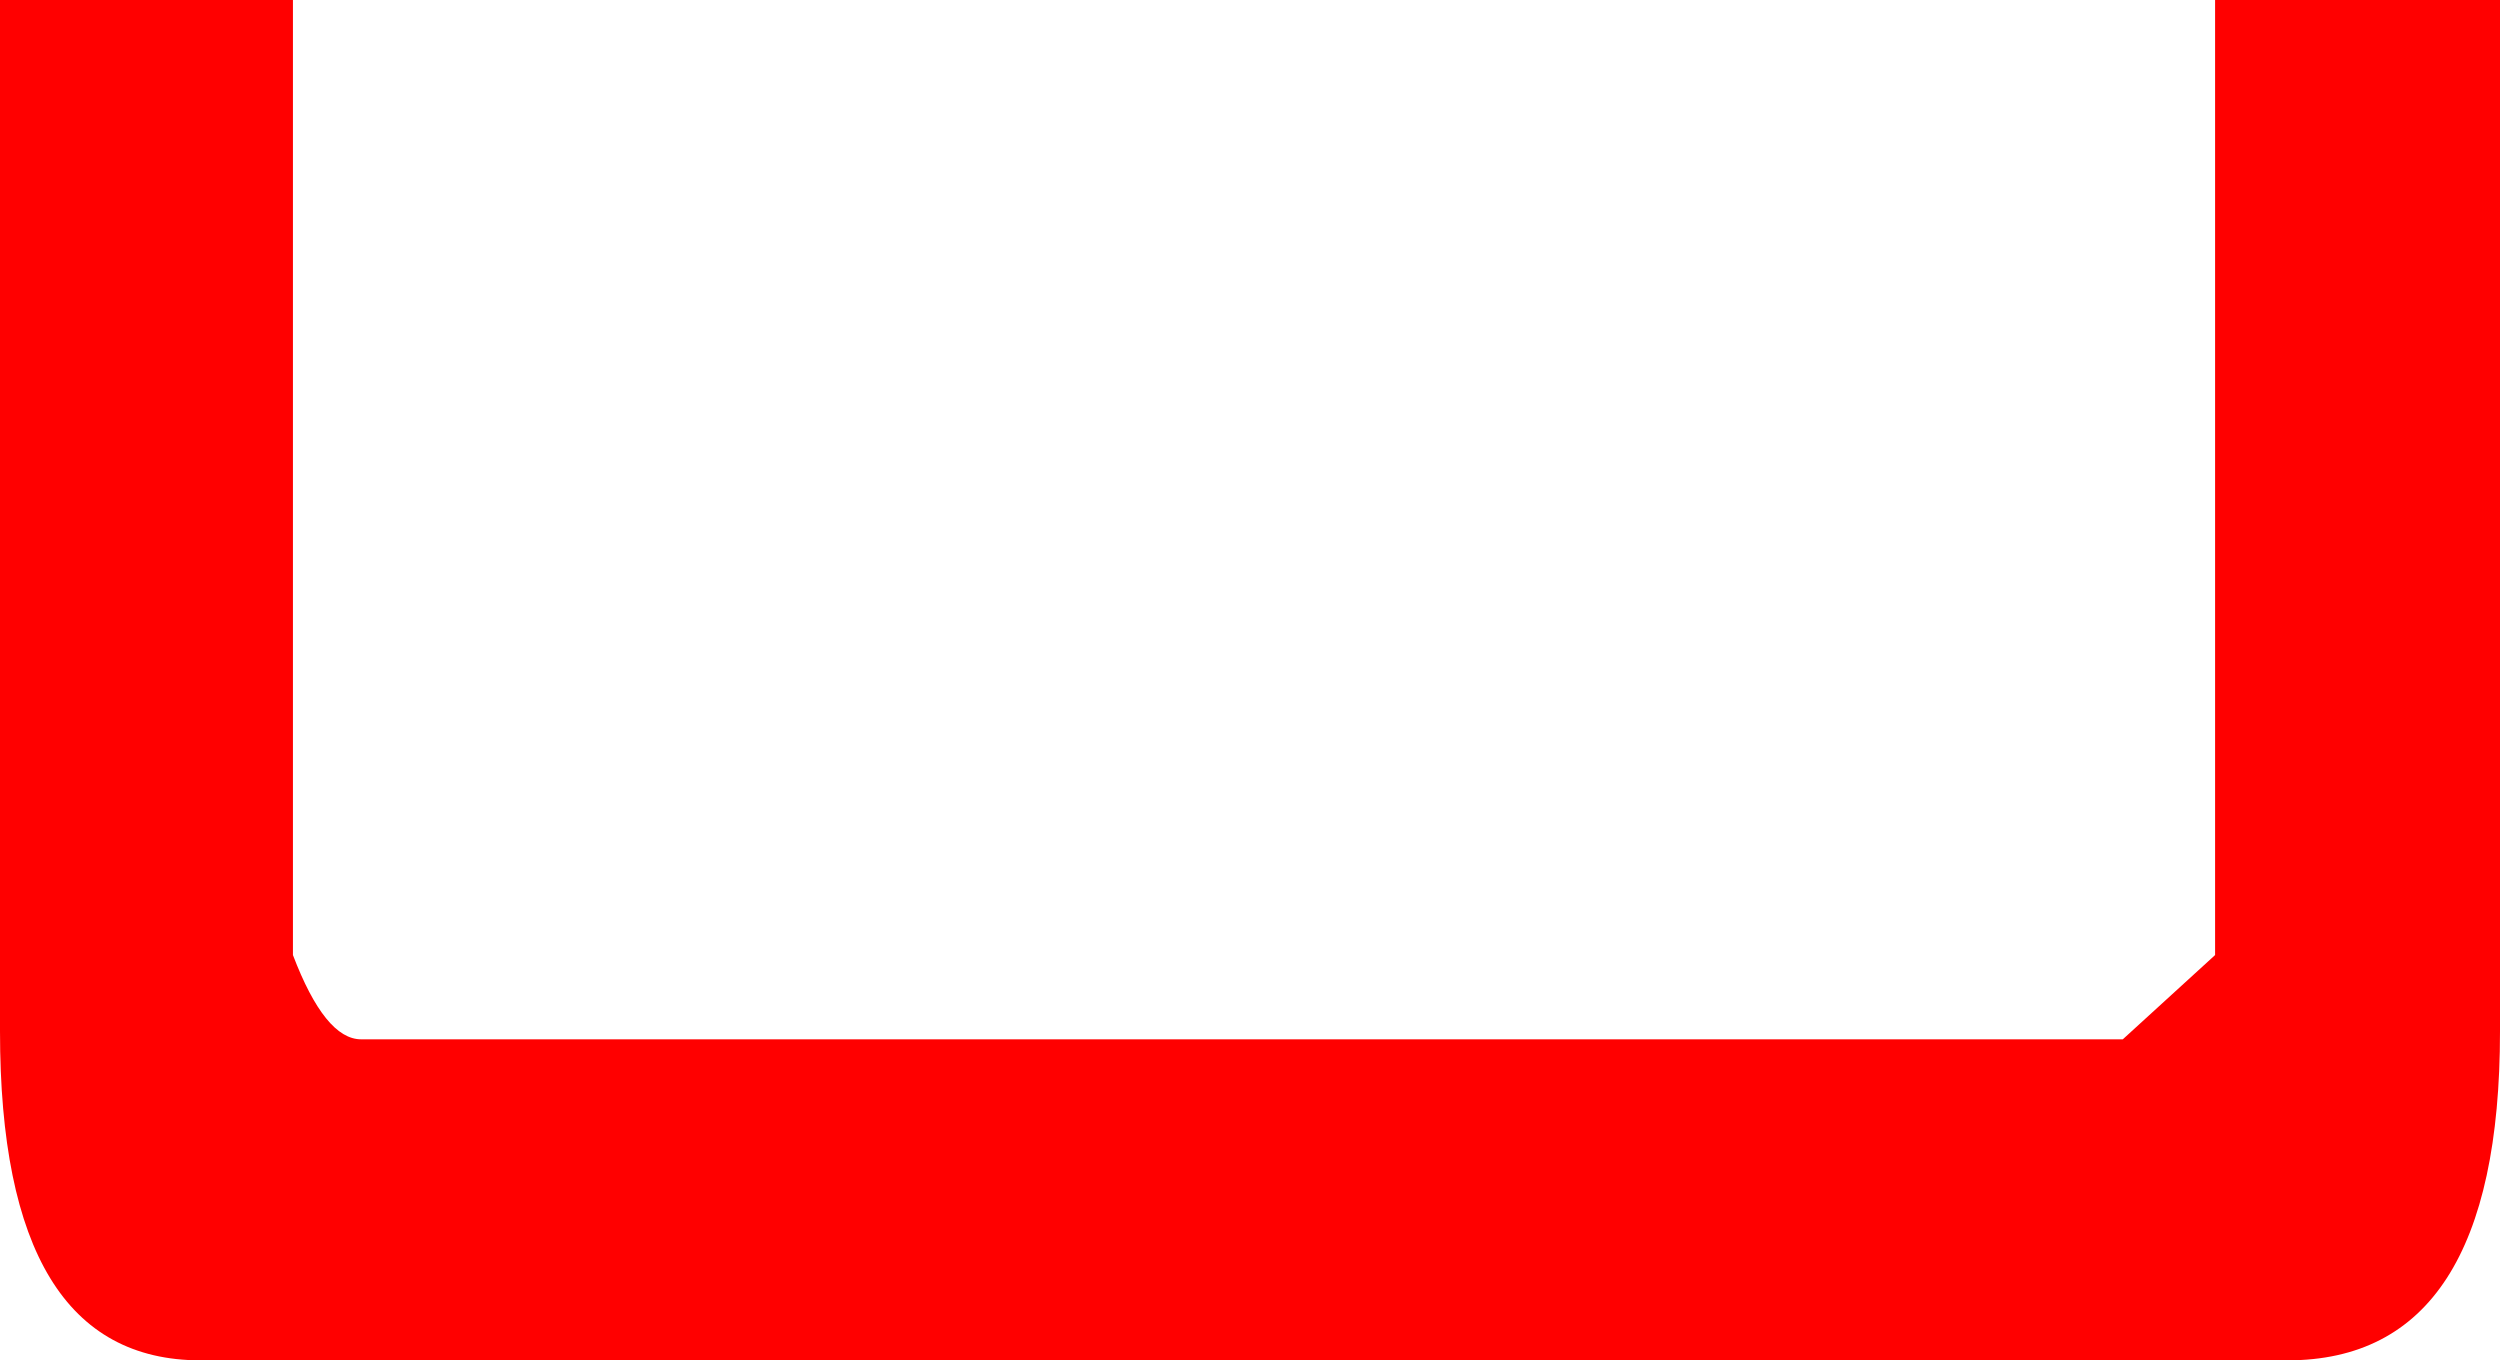
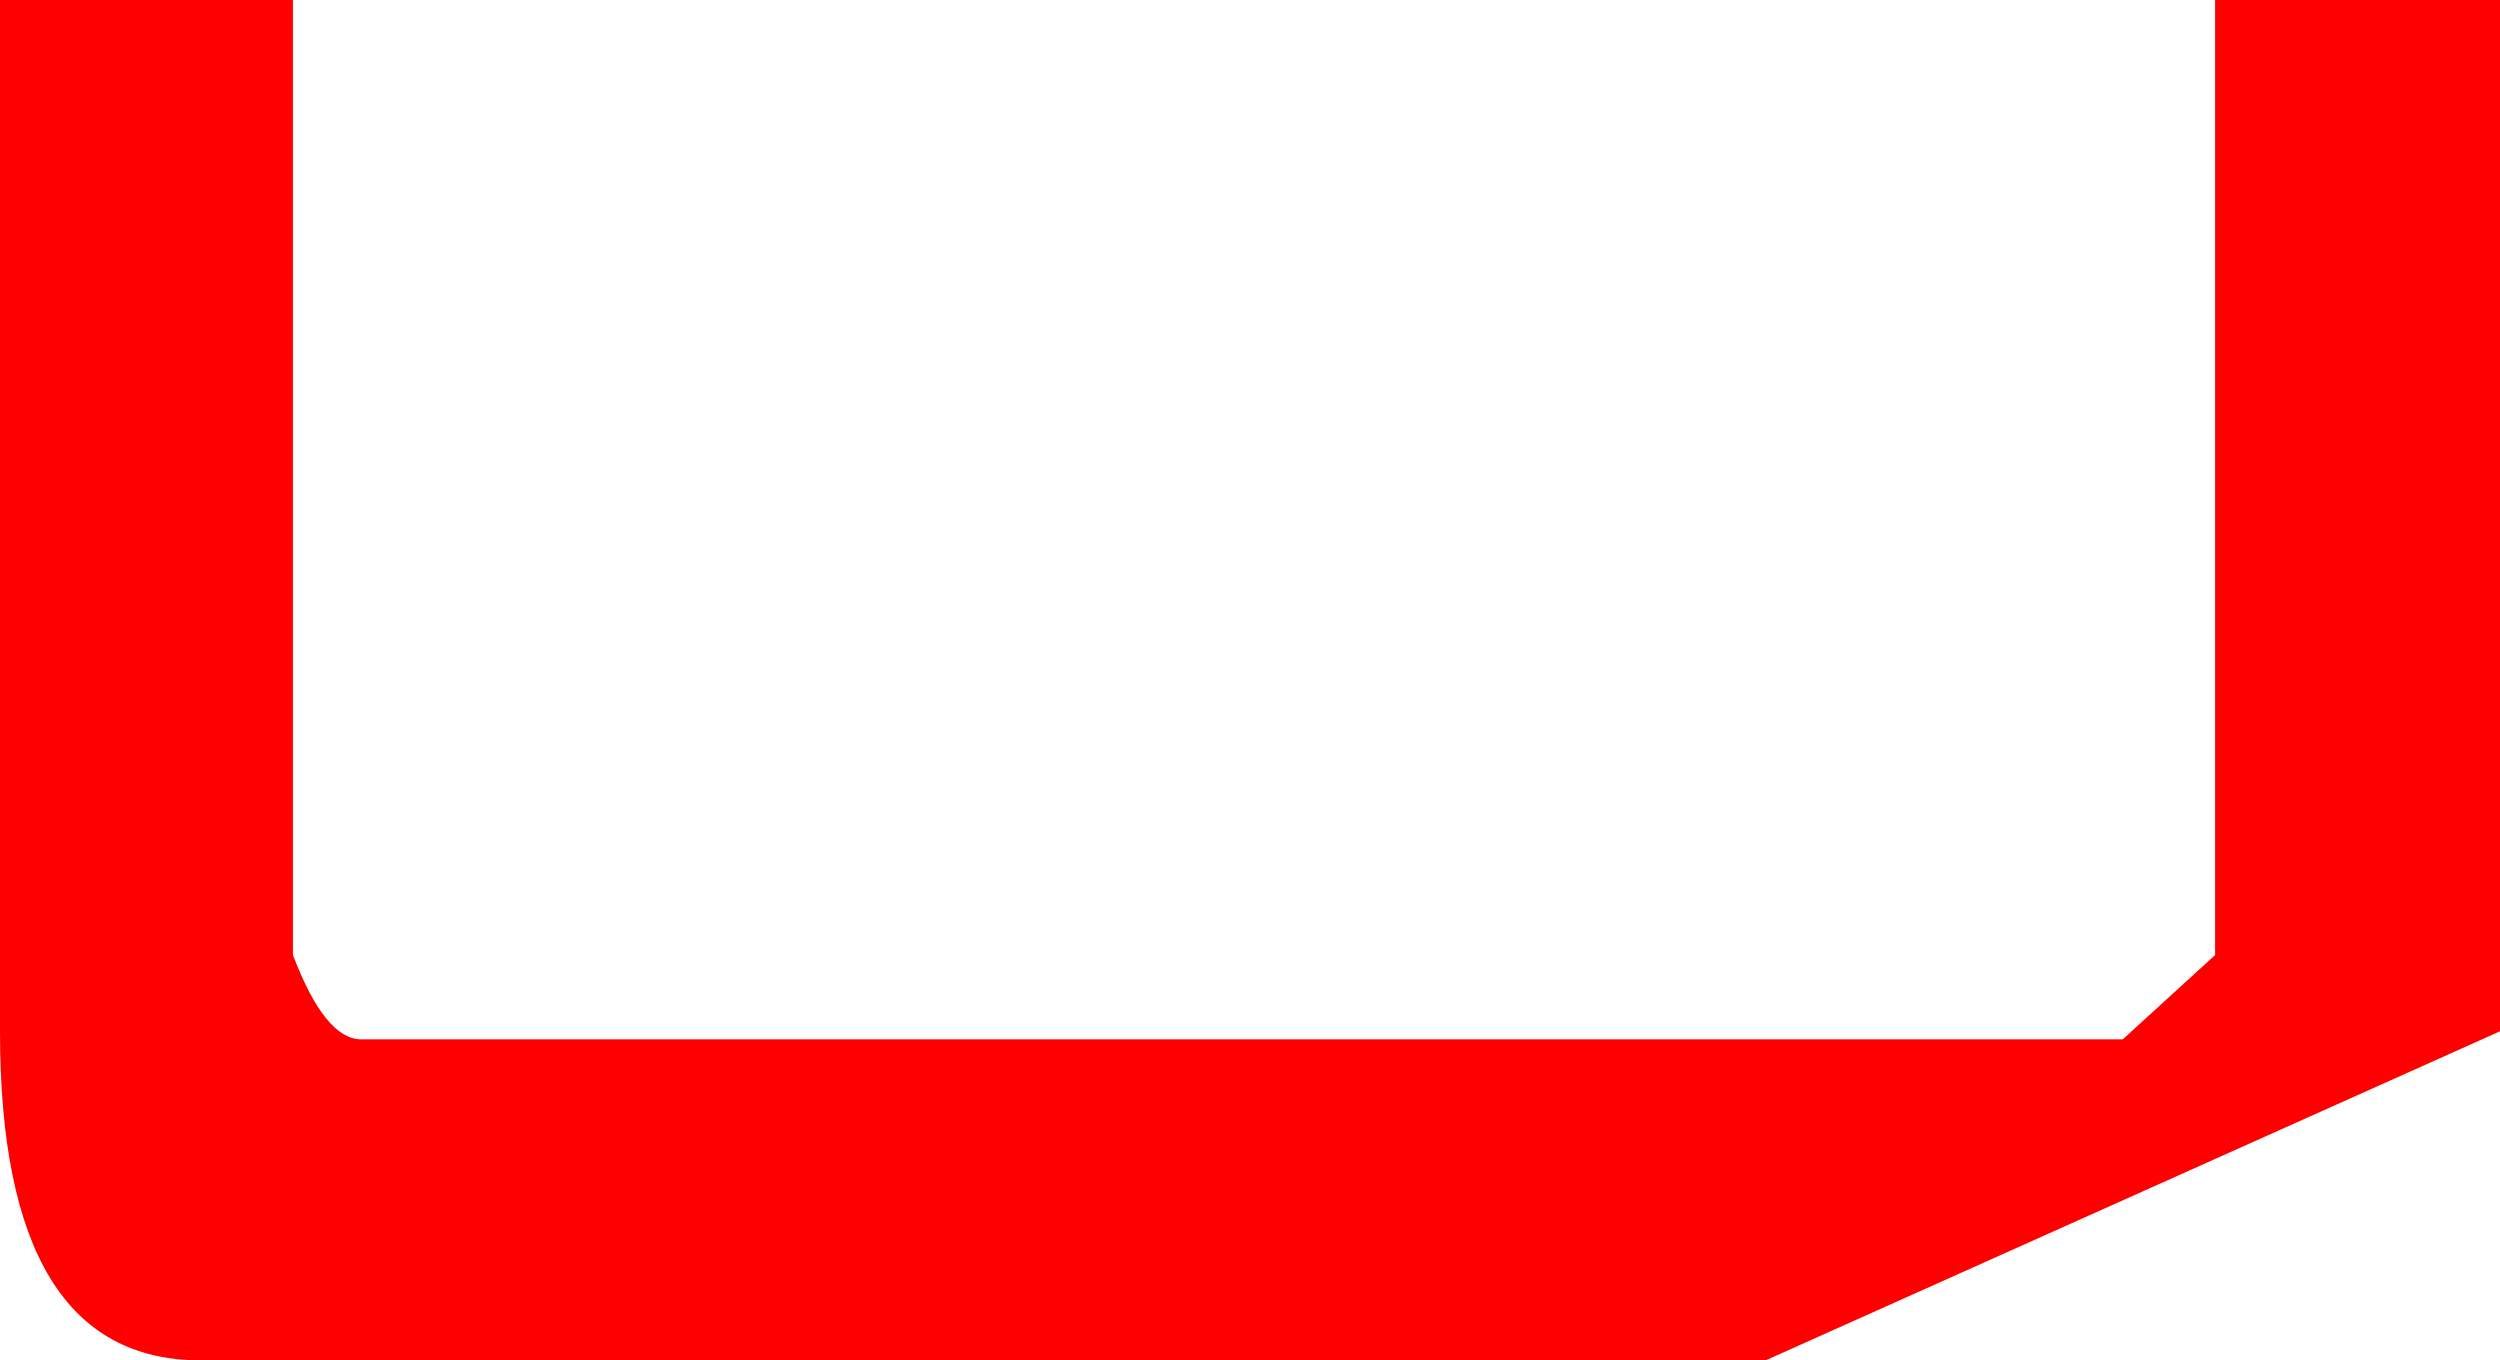
<svg xmlns="http://www.w3.org/2000/svg" height="16.95px" width="31.15px">
  <g transform="matrix(1.0, 0.0, 0.0, 1.0, 15.55, 8.5)">
-     <path d="M12.05 3.4 L12.05 -3.2 12.05 -8.5 15.6 -8.5 15.6 -4.95 15.6 4.35 Q15.6 8.45 12.95 8.45 L6.45 8.45 3.4 8.45 0.05 8.45 -6.4 8.45 -13.05 8.45 Q-15.55 8.45 -15.55 4.35 L-15.55 -4.95 -15.55 -8.5 -11.9 -8.5 -11.9 3.4 Q-11.5 4.45 -11.05 4.45 L-0.55 4.45 10.9 4.45 12.05 3.4" fill="#ff0000" fill-rule="evenodd" stroke="none" />
+     <path d="M12.05 3.4 L12.05 -3.2 12.05 -8.5 15.6 -8.5 15.6 -4.95 15.6 4.35 L6.45 8.45 3.4 8.45 0.05 8.45 -6.4 8.45 -13.05 8.45 Q-15.55 8.45 -15.55 4.35 L-15.55 -4.95 -15.55 -8.5 -11.9 -8.5 -11.9 3.4 Q-11.5 4.45 -11.05 4.45 L-0.55 4.45 10.9 4.45 12.05 3.4" fill="#ff0000" fill-rule="evenodd" stroke="none" />
  </g>
</svg>